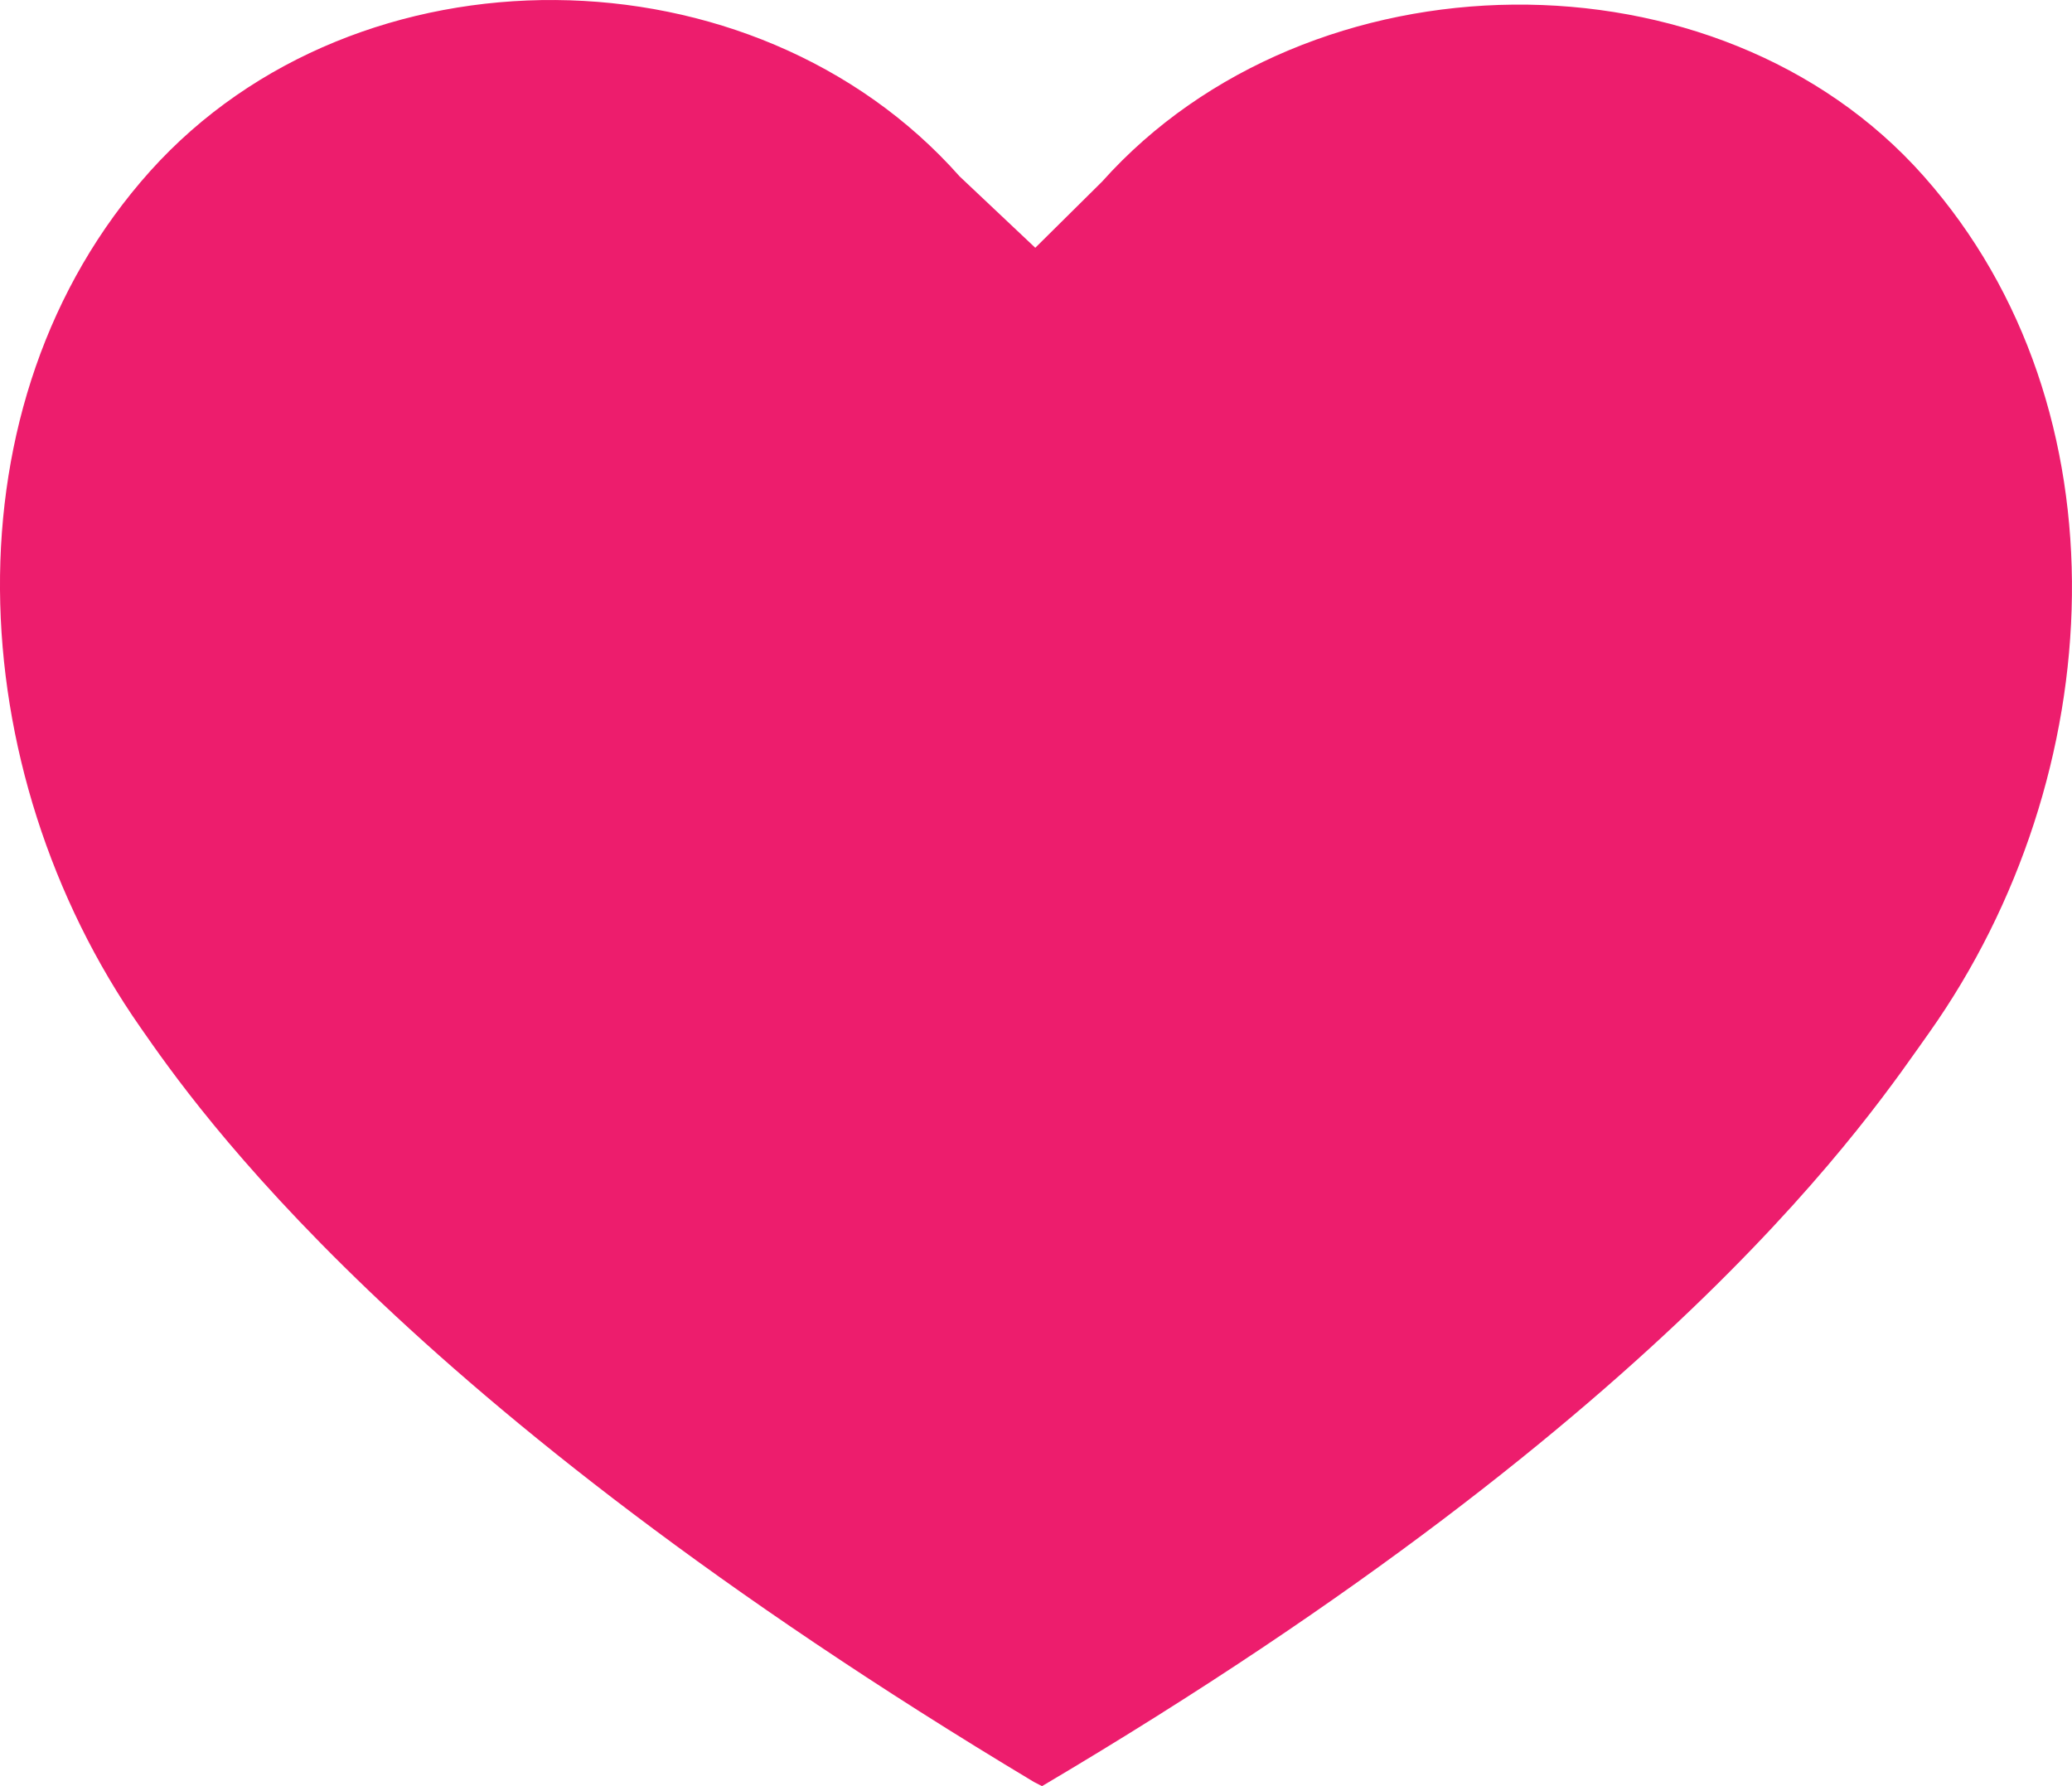
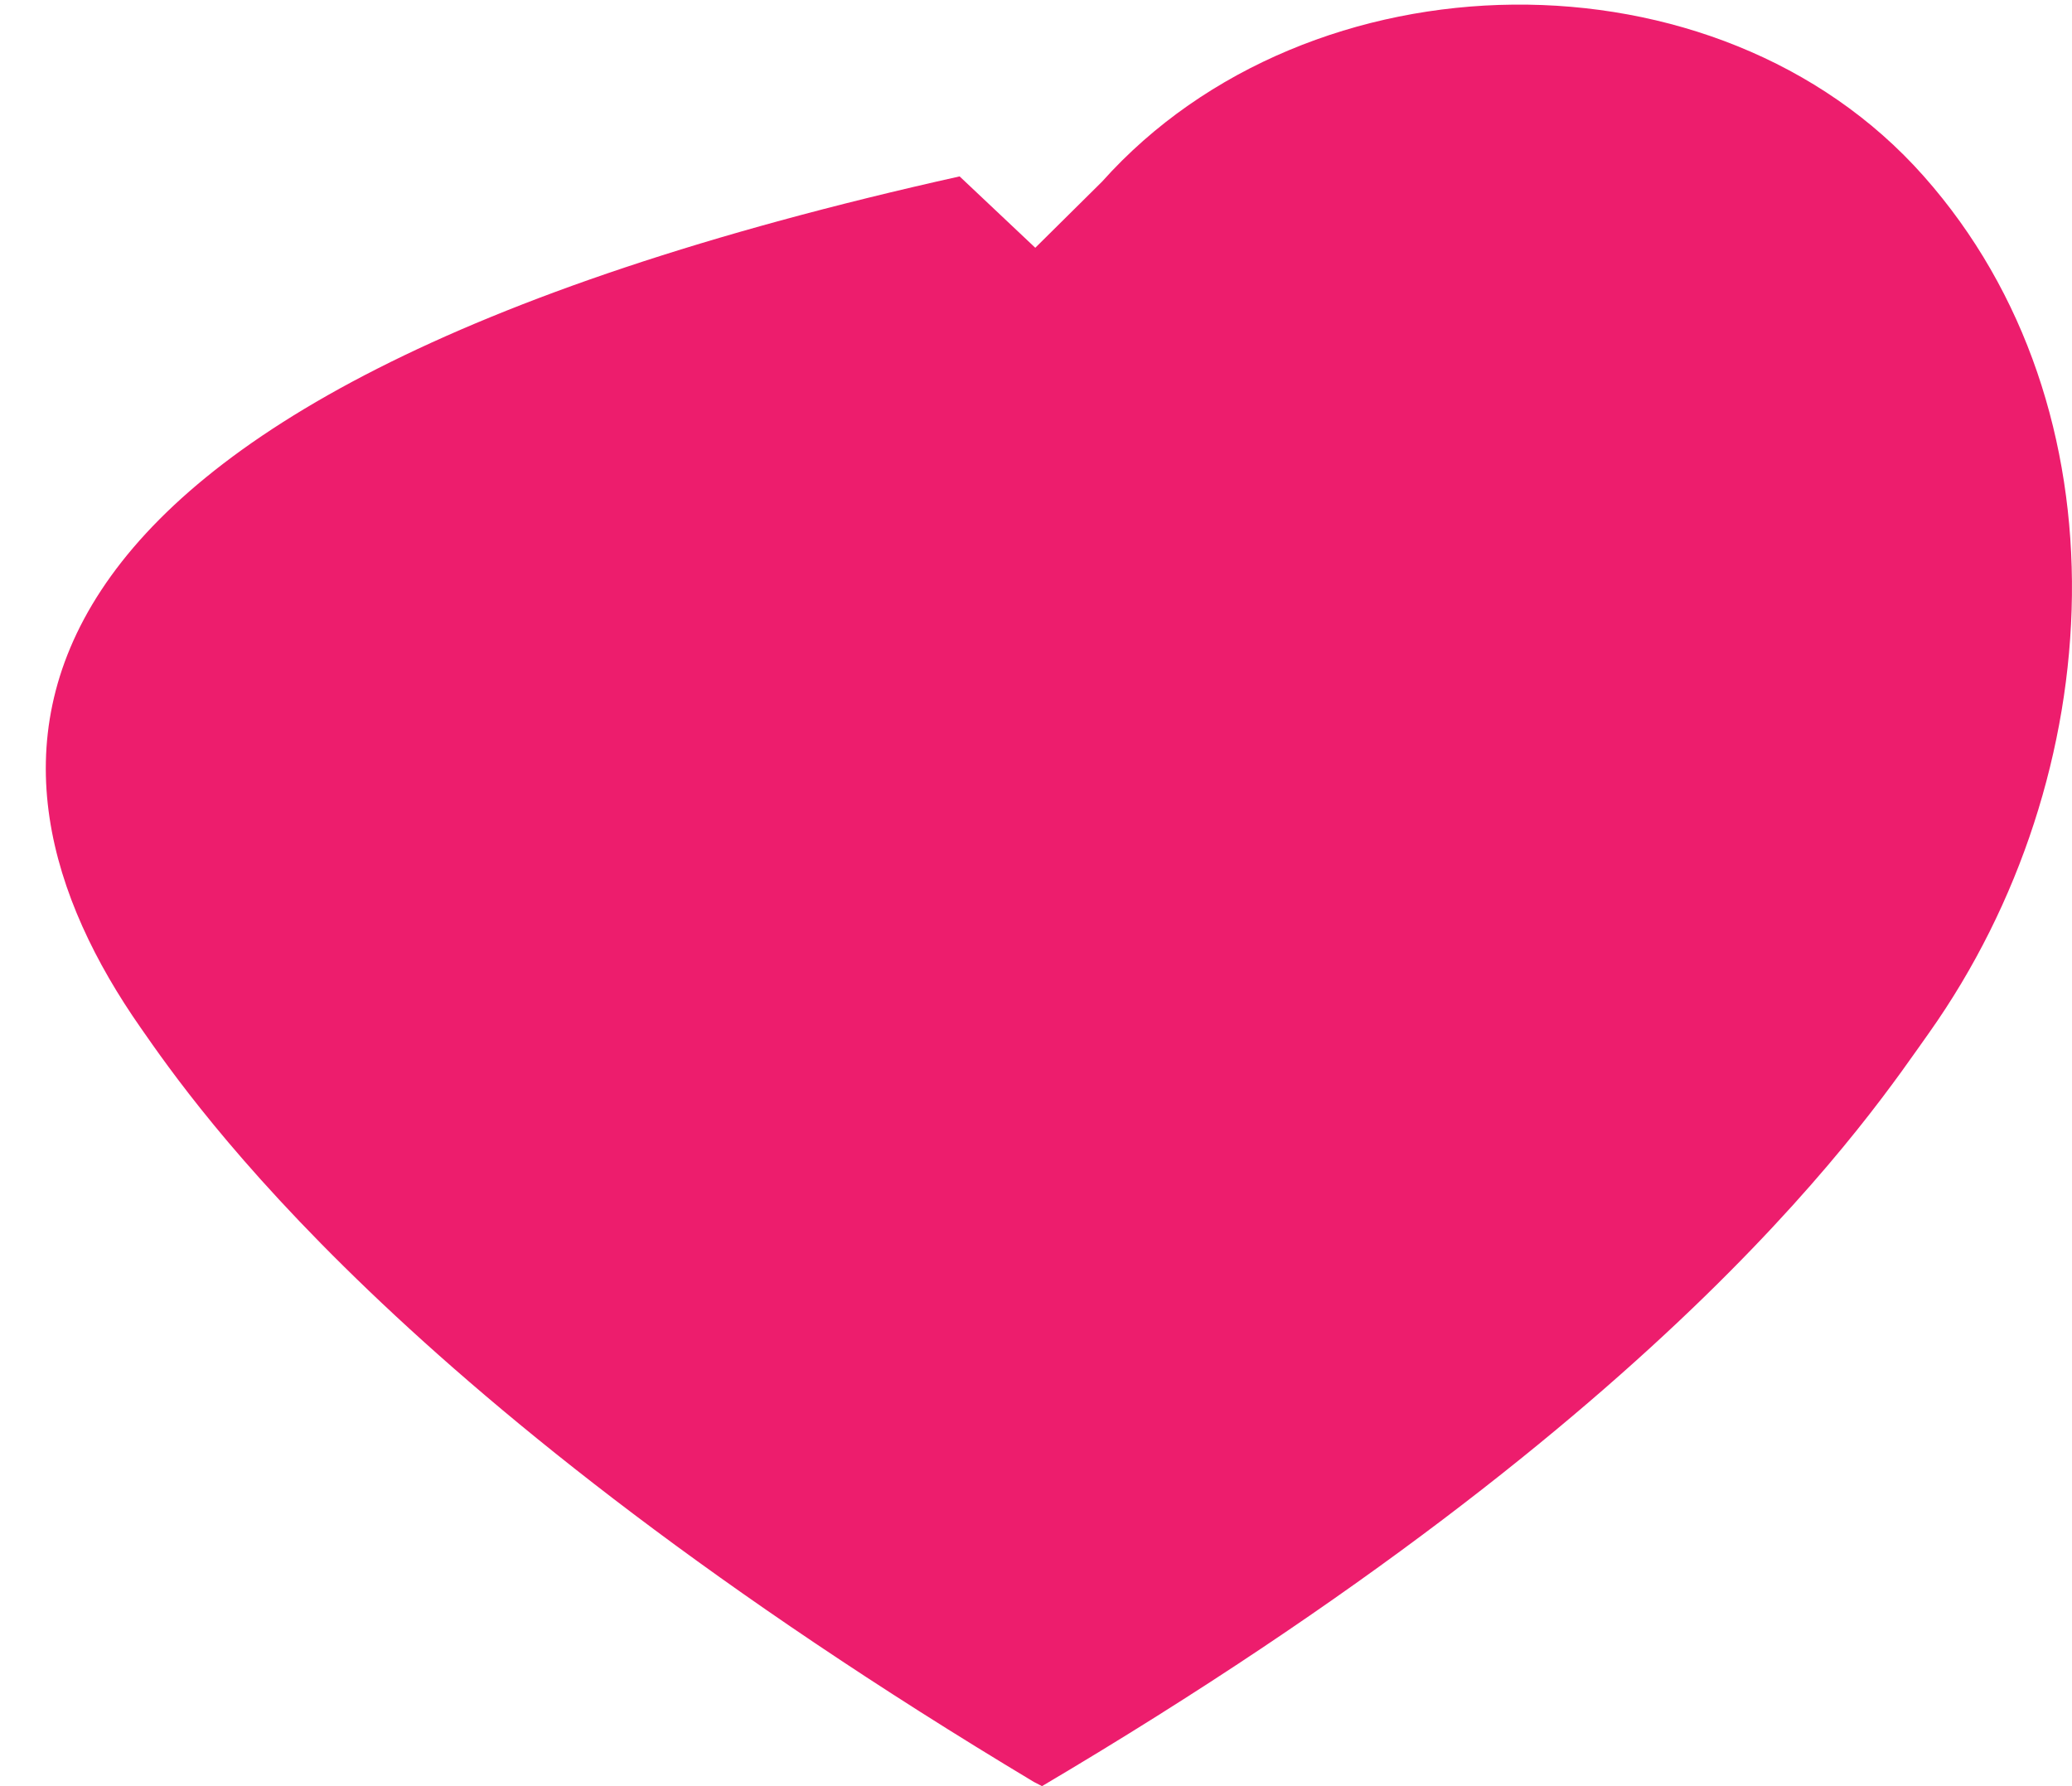
<svg xmlns="http://www.w3.org/2000/svg" width="29" height="25" viewBox="0 0 29 25" fill="none">
-   <path d="M26.925 2.466C24.041 -0.792 18.327 -0.705 15.424 2.543L14.49 3.468L13.431 2.469C10.55 -0.782 5.006 -0.839 2.1 2.397C-0.801 5.638 -0.555 10.774 1.968 14.384C2.728 15.475 5.57 19.603 14.47 24.941L14.584 25C23.525 19.712 26.226 15.538 26.999 14.457C29.545 10.862 29.811 5.723 26.925 2.466Z" fill="#ED1D6D" />
+   <path d="M26.925 2.466C24.041 -0.792 18.327 -0.705 15.424 2.543L14.49 3.468L13.431 2.469C-0.801 5.638 -0.555 10.774 1.968 14.384C2.728 15.475 5.57 19.603 14.47 24.941L14.584 25C23.525 19.712 26.226 15.538 26.999 14.457C29.545 10.862 29.811 5.723 26.925 2.466Z" fill="#ED1D6D" />
</svg>